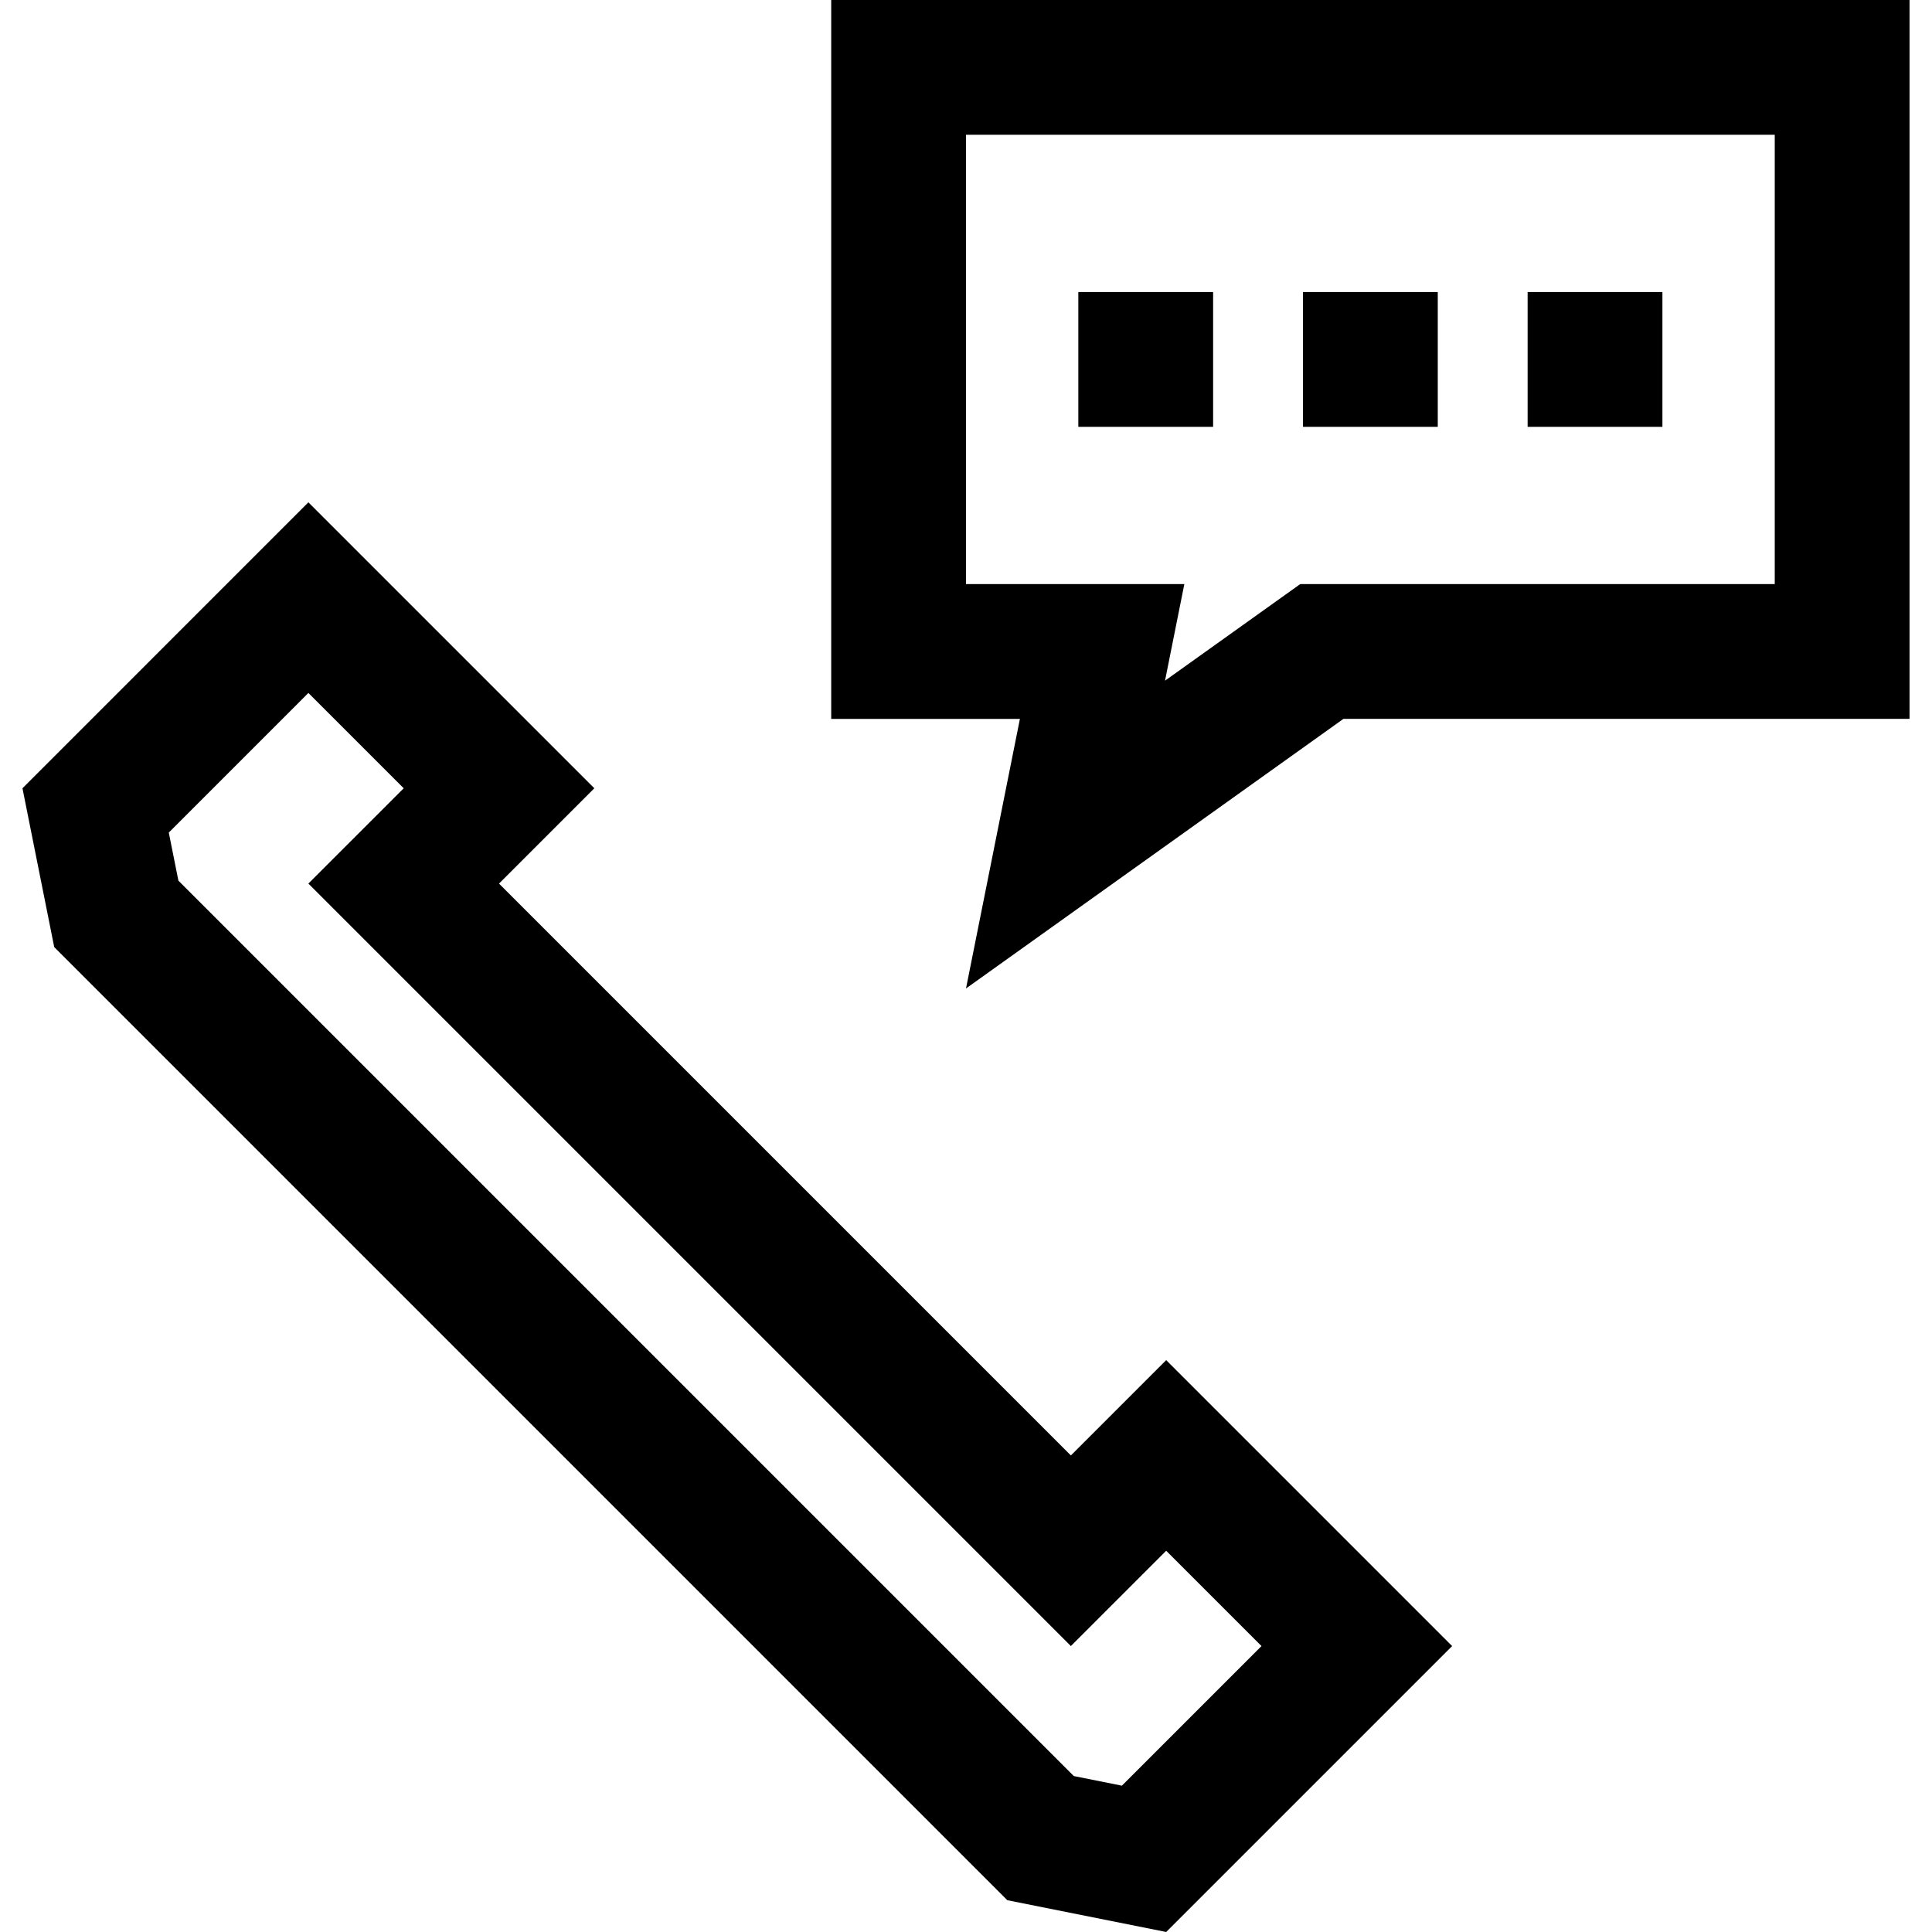
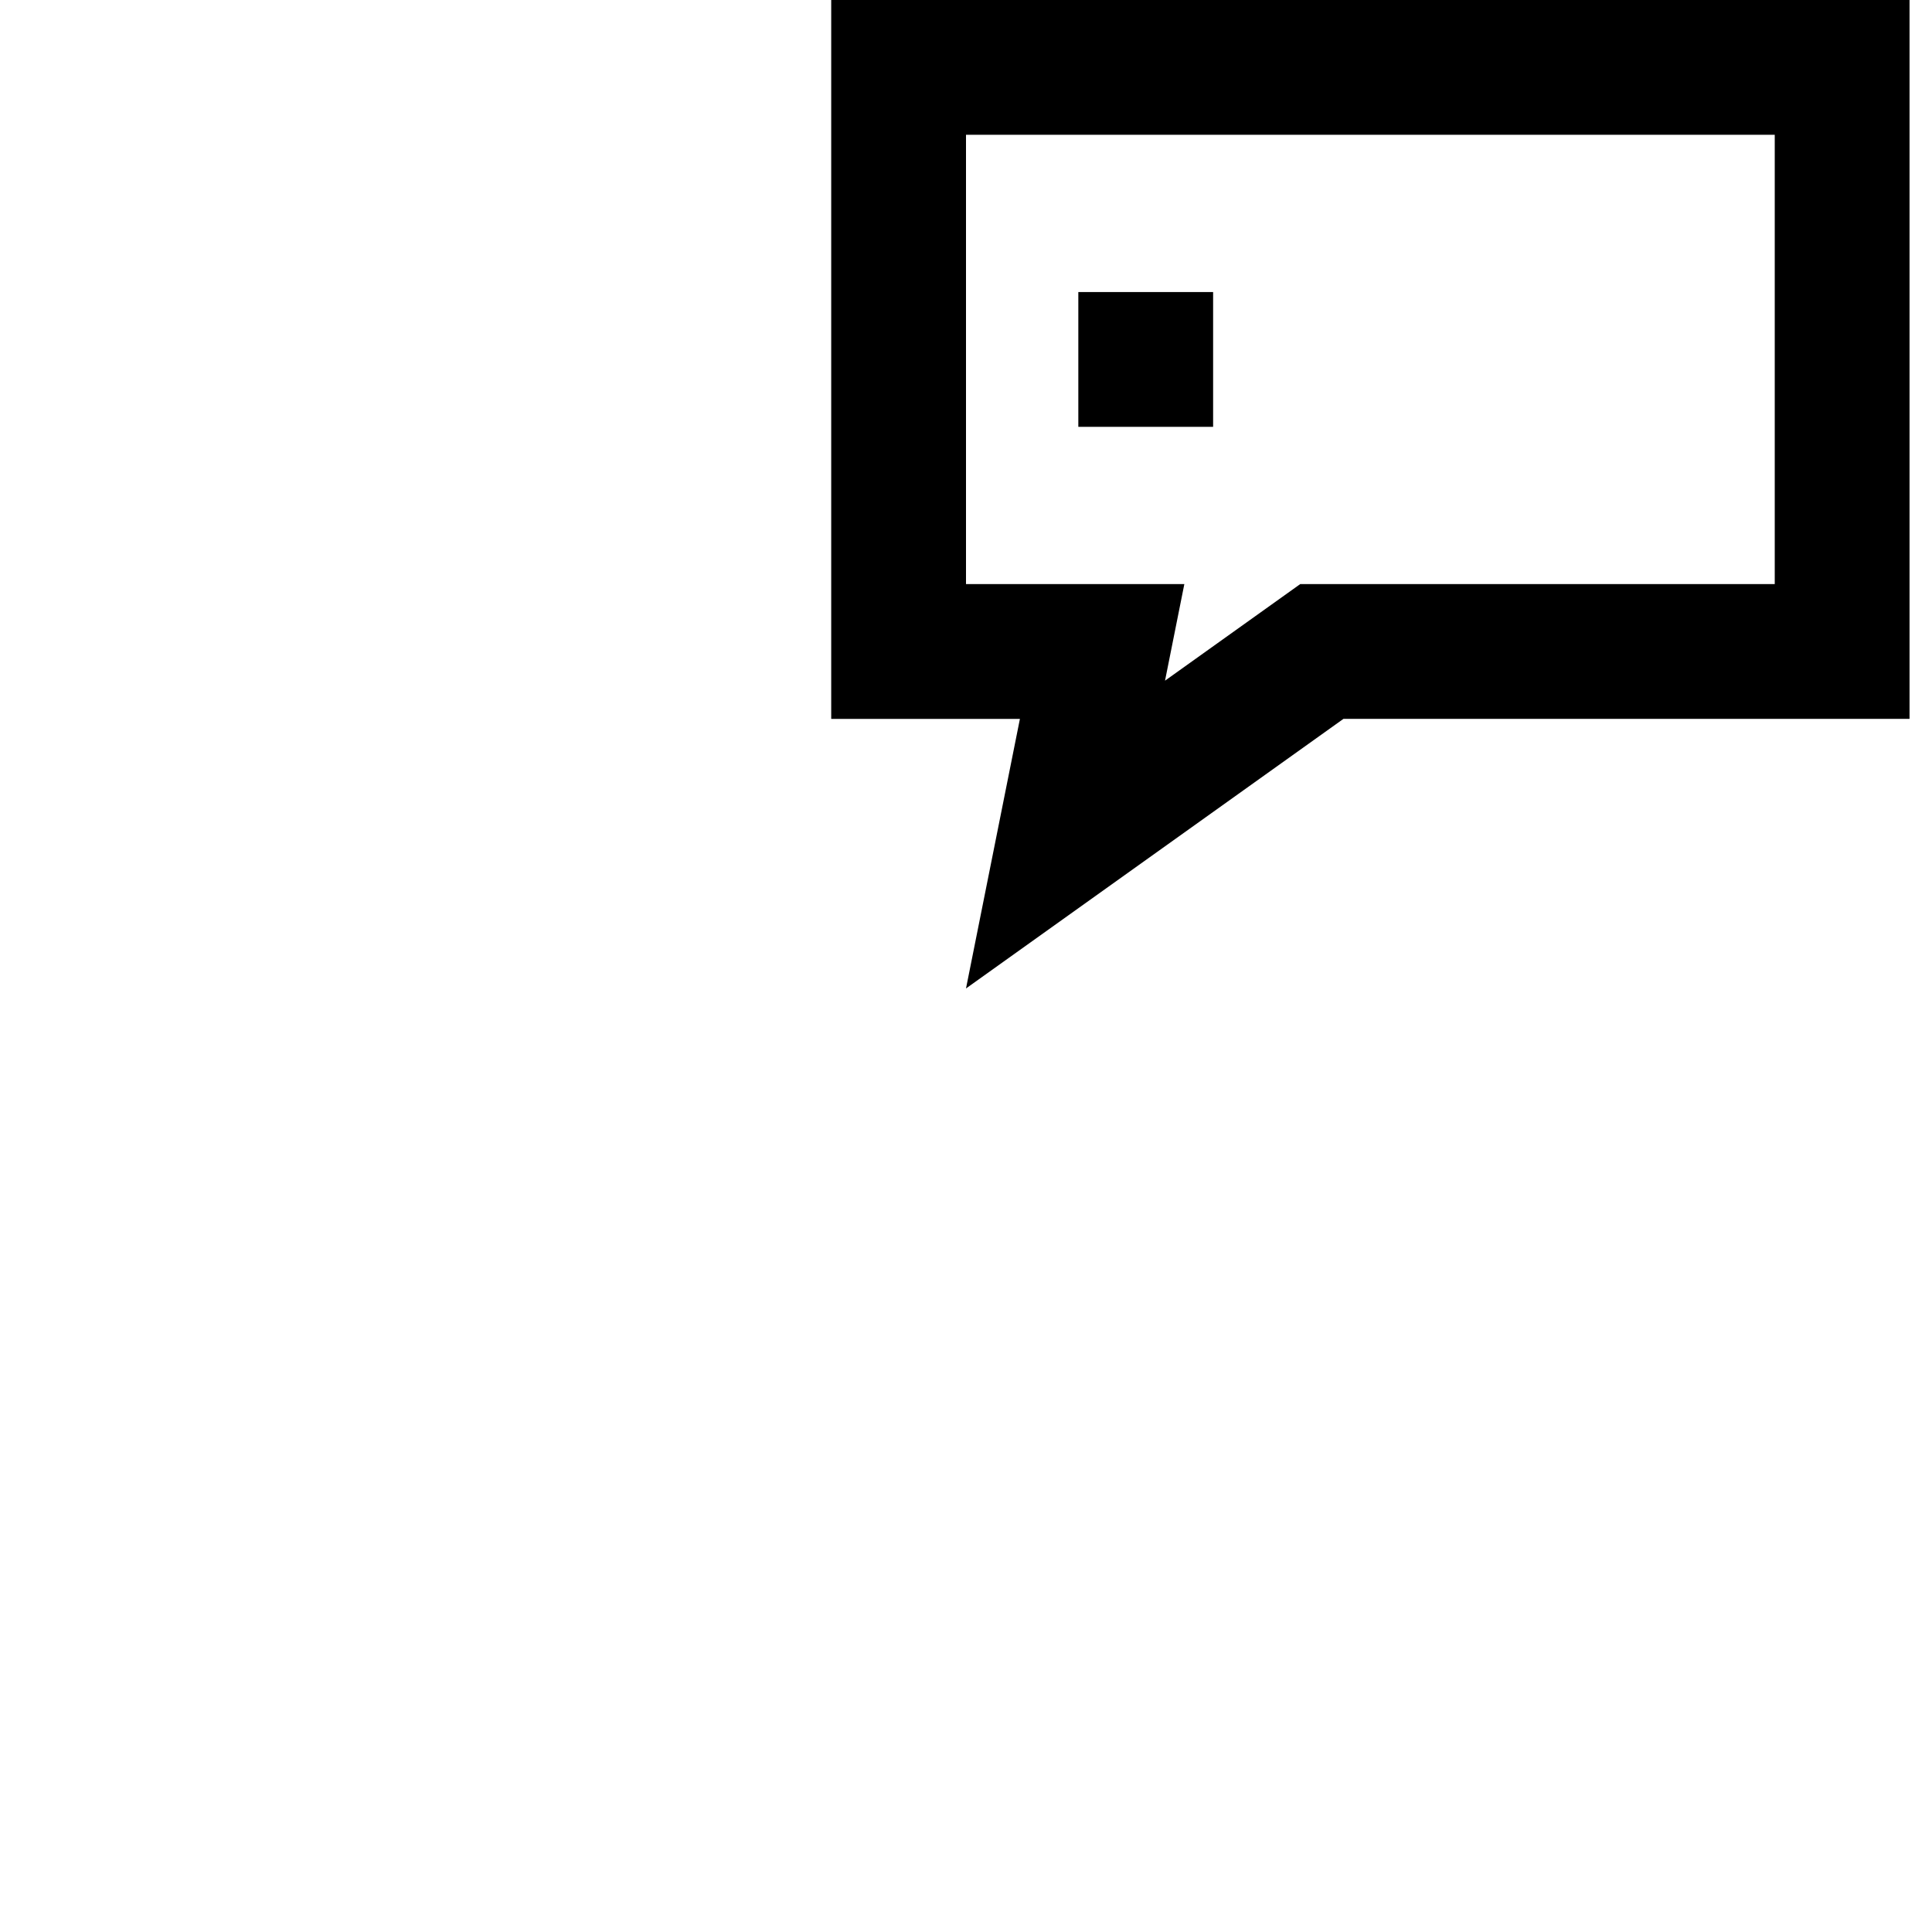
<svg xmlns="http://www.w3.org/2000/svg" version="1.1" id="Layer_1" x="0px" y="0px" viewBox="0 0 512 512" style="enable-background:new 0 0 512 512;" xml:space="preserve">
  <g>
    <g>
-       <path d="M309.054,360.448l-25.258,25.26L132.245,234.157l25.26-25.26l-75.777-75.776L5.953,208.897l8.418,42.097l252.586,252.587    L309.054,512l75.776-75.776L309.054,360.448z M297.314,473.224l-12.745-2.549L47.279,233.385l-2.549-12.746l36.997-37    l25.259,25.259l-25.259,25.258l202.067,202.066l25.258-25.257v-0.001l25.259,25.259L297.314,473.224z" />
-     </g>
+       </g>
  </g>
  <g>
    <g>
      <path d="M220.279,0v190.512h50.009L256,261.953l100.019-71.442h150.028V0H220.279z M470.326,154.791H356.019h-11.447l-9.315,6.654    l-26.514,18.938l5.119-25.592h-43.572H256V35.721h214.326V154.791z" />
    </g>
  </g>
  <g>
    <g>
-       <rect x="404.837" y="77.395" width="35.721" height="35.721" />
-     </g>
+       </g>
  </g>
  <g>
    <g>
-       <rect x="345.302" y="77.395" width="35.721" height="35.721" />
-     </g>
+       </g>
  </g>
  <g>
    <g>
      <rect x="285.767" y="77.395" width="35.721" height="35.721" />
    </g>
  </g>
  <g>
</g>
  <g>
</g>
  <g>
</g>
  <g>
</g>
  <g>
</g>
  <g>
</g>
  <g>
</g>
  <g>
</g>
  <g>
</g>
  <g>
</g>
  <g>
</g>
  <g>
</g>
  <g>
</g>
  <g>
</g>
  <g>
</g>
</svg>